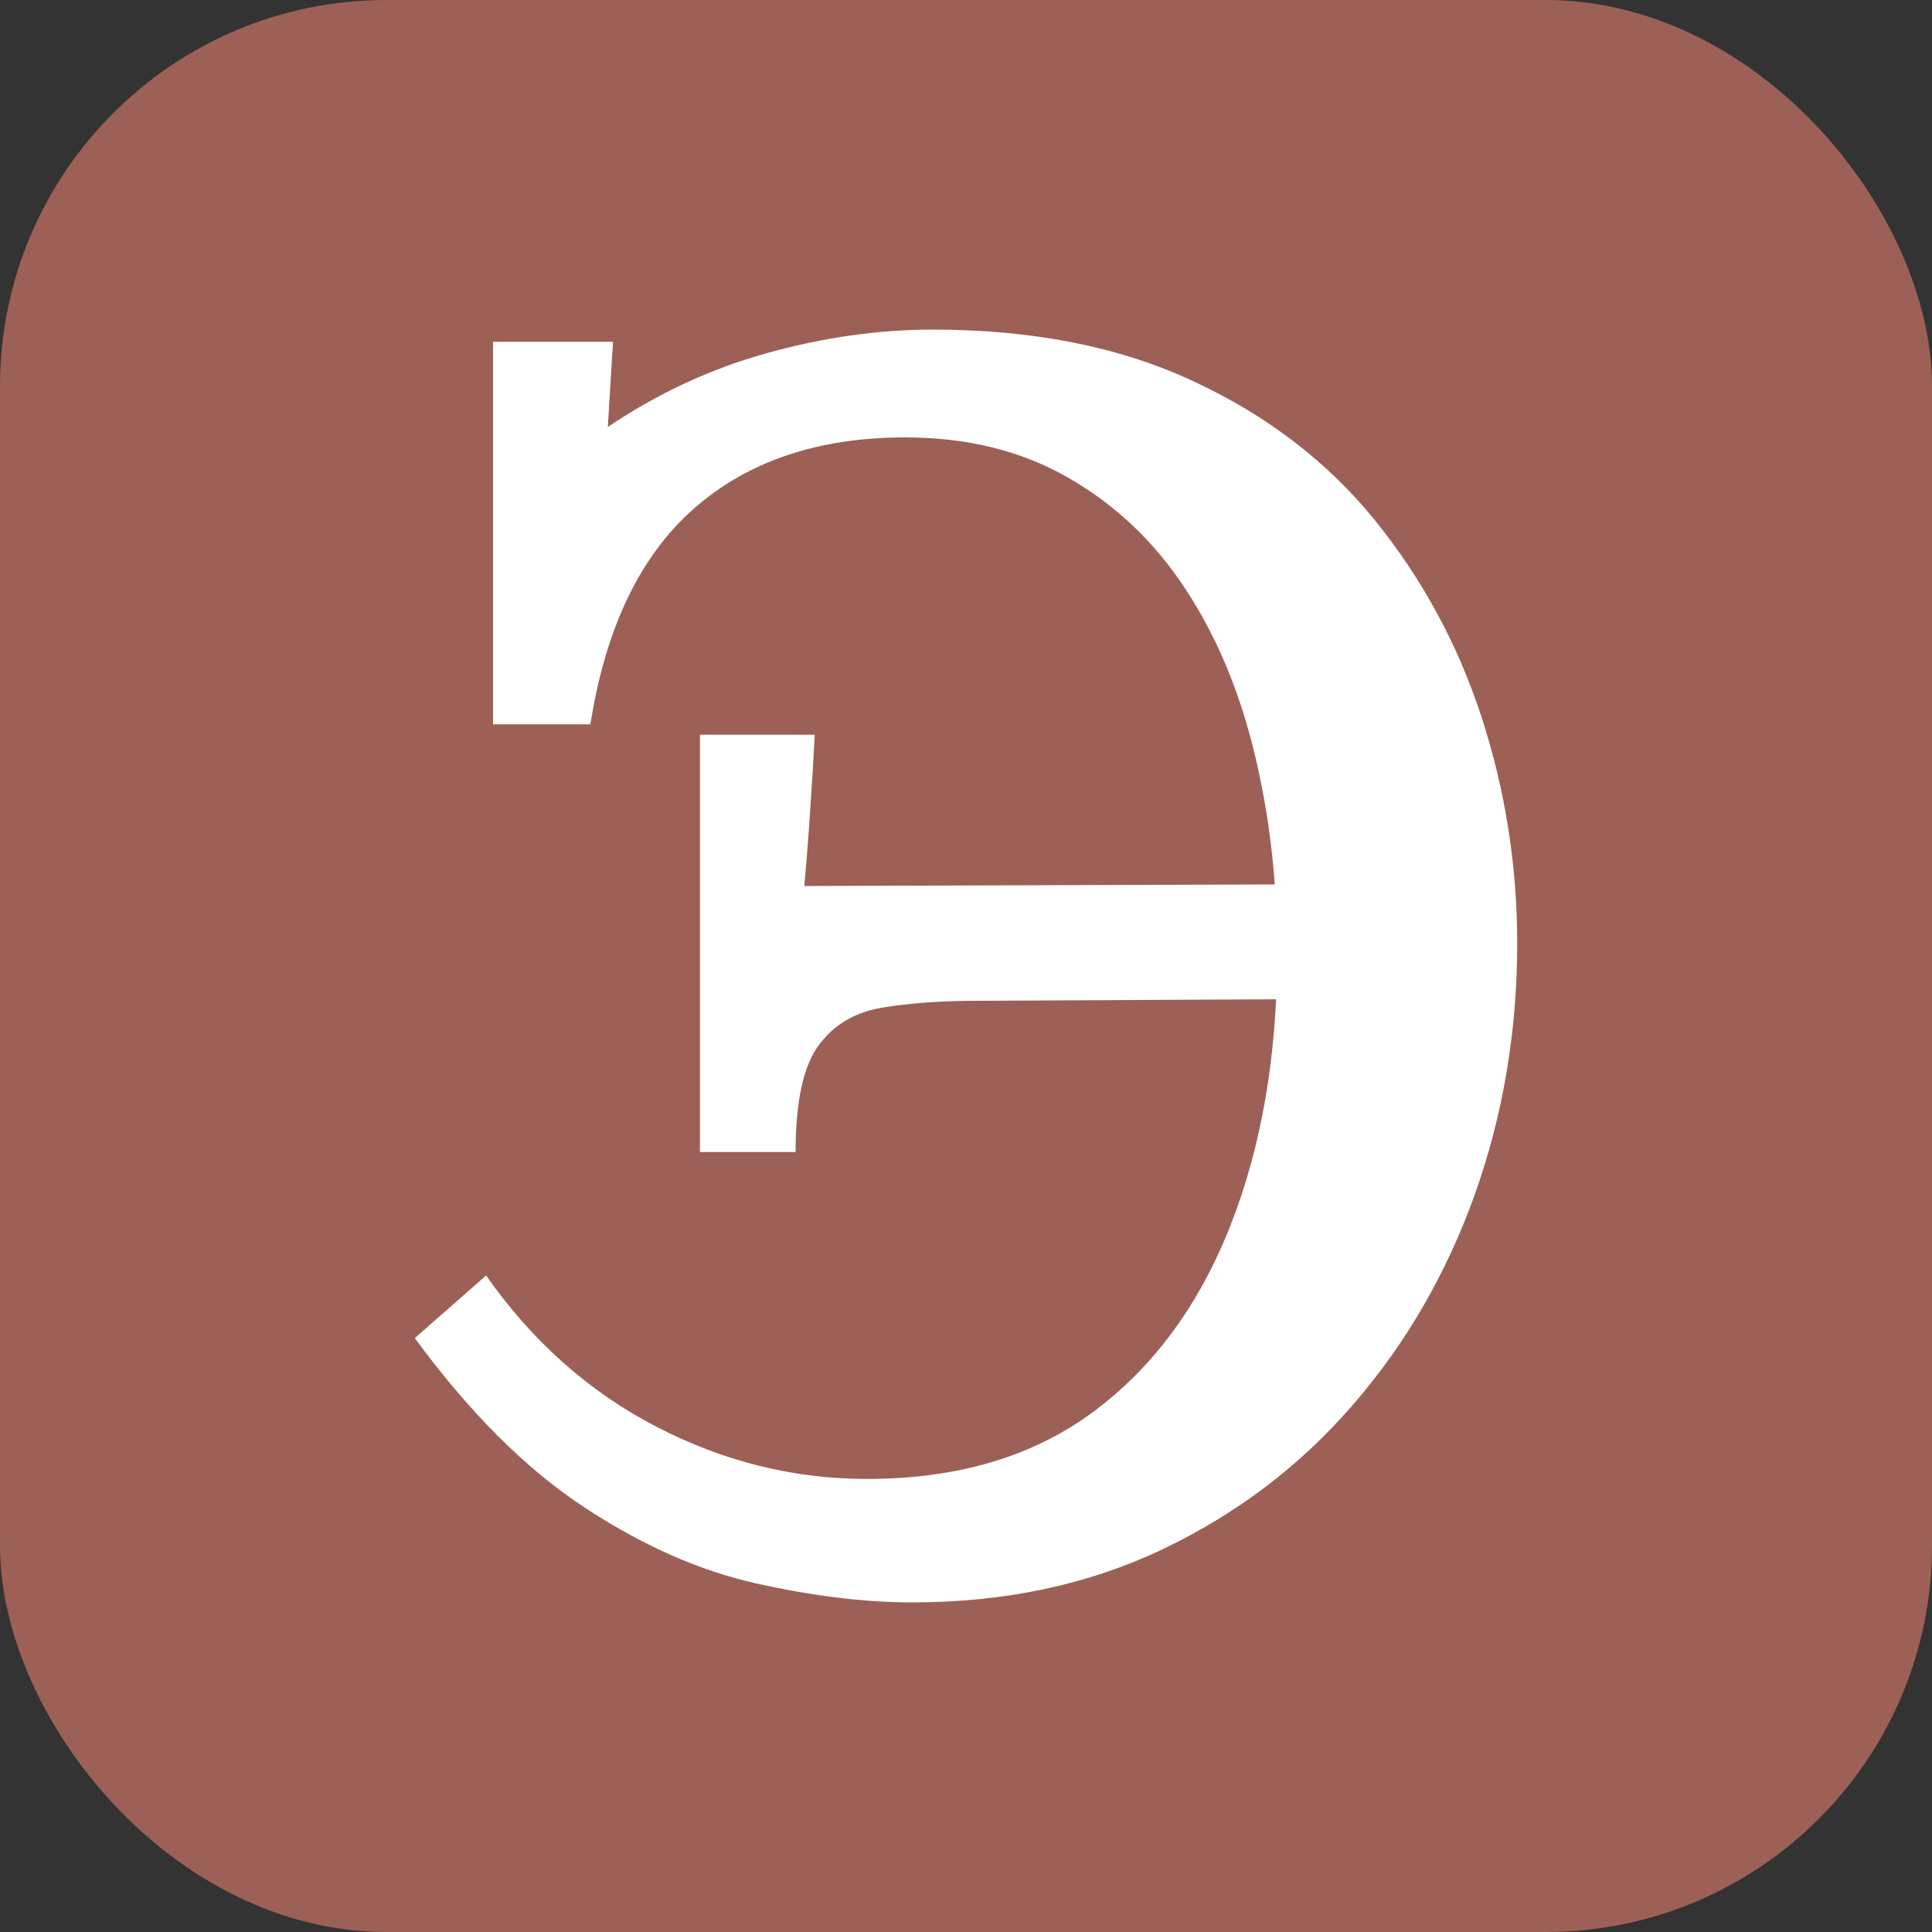
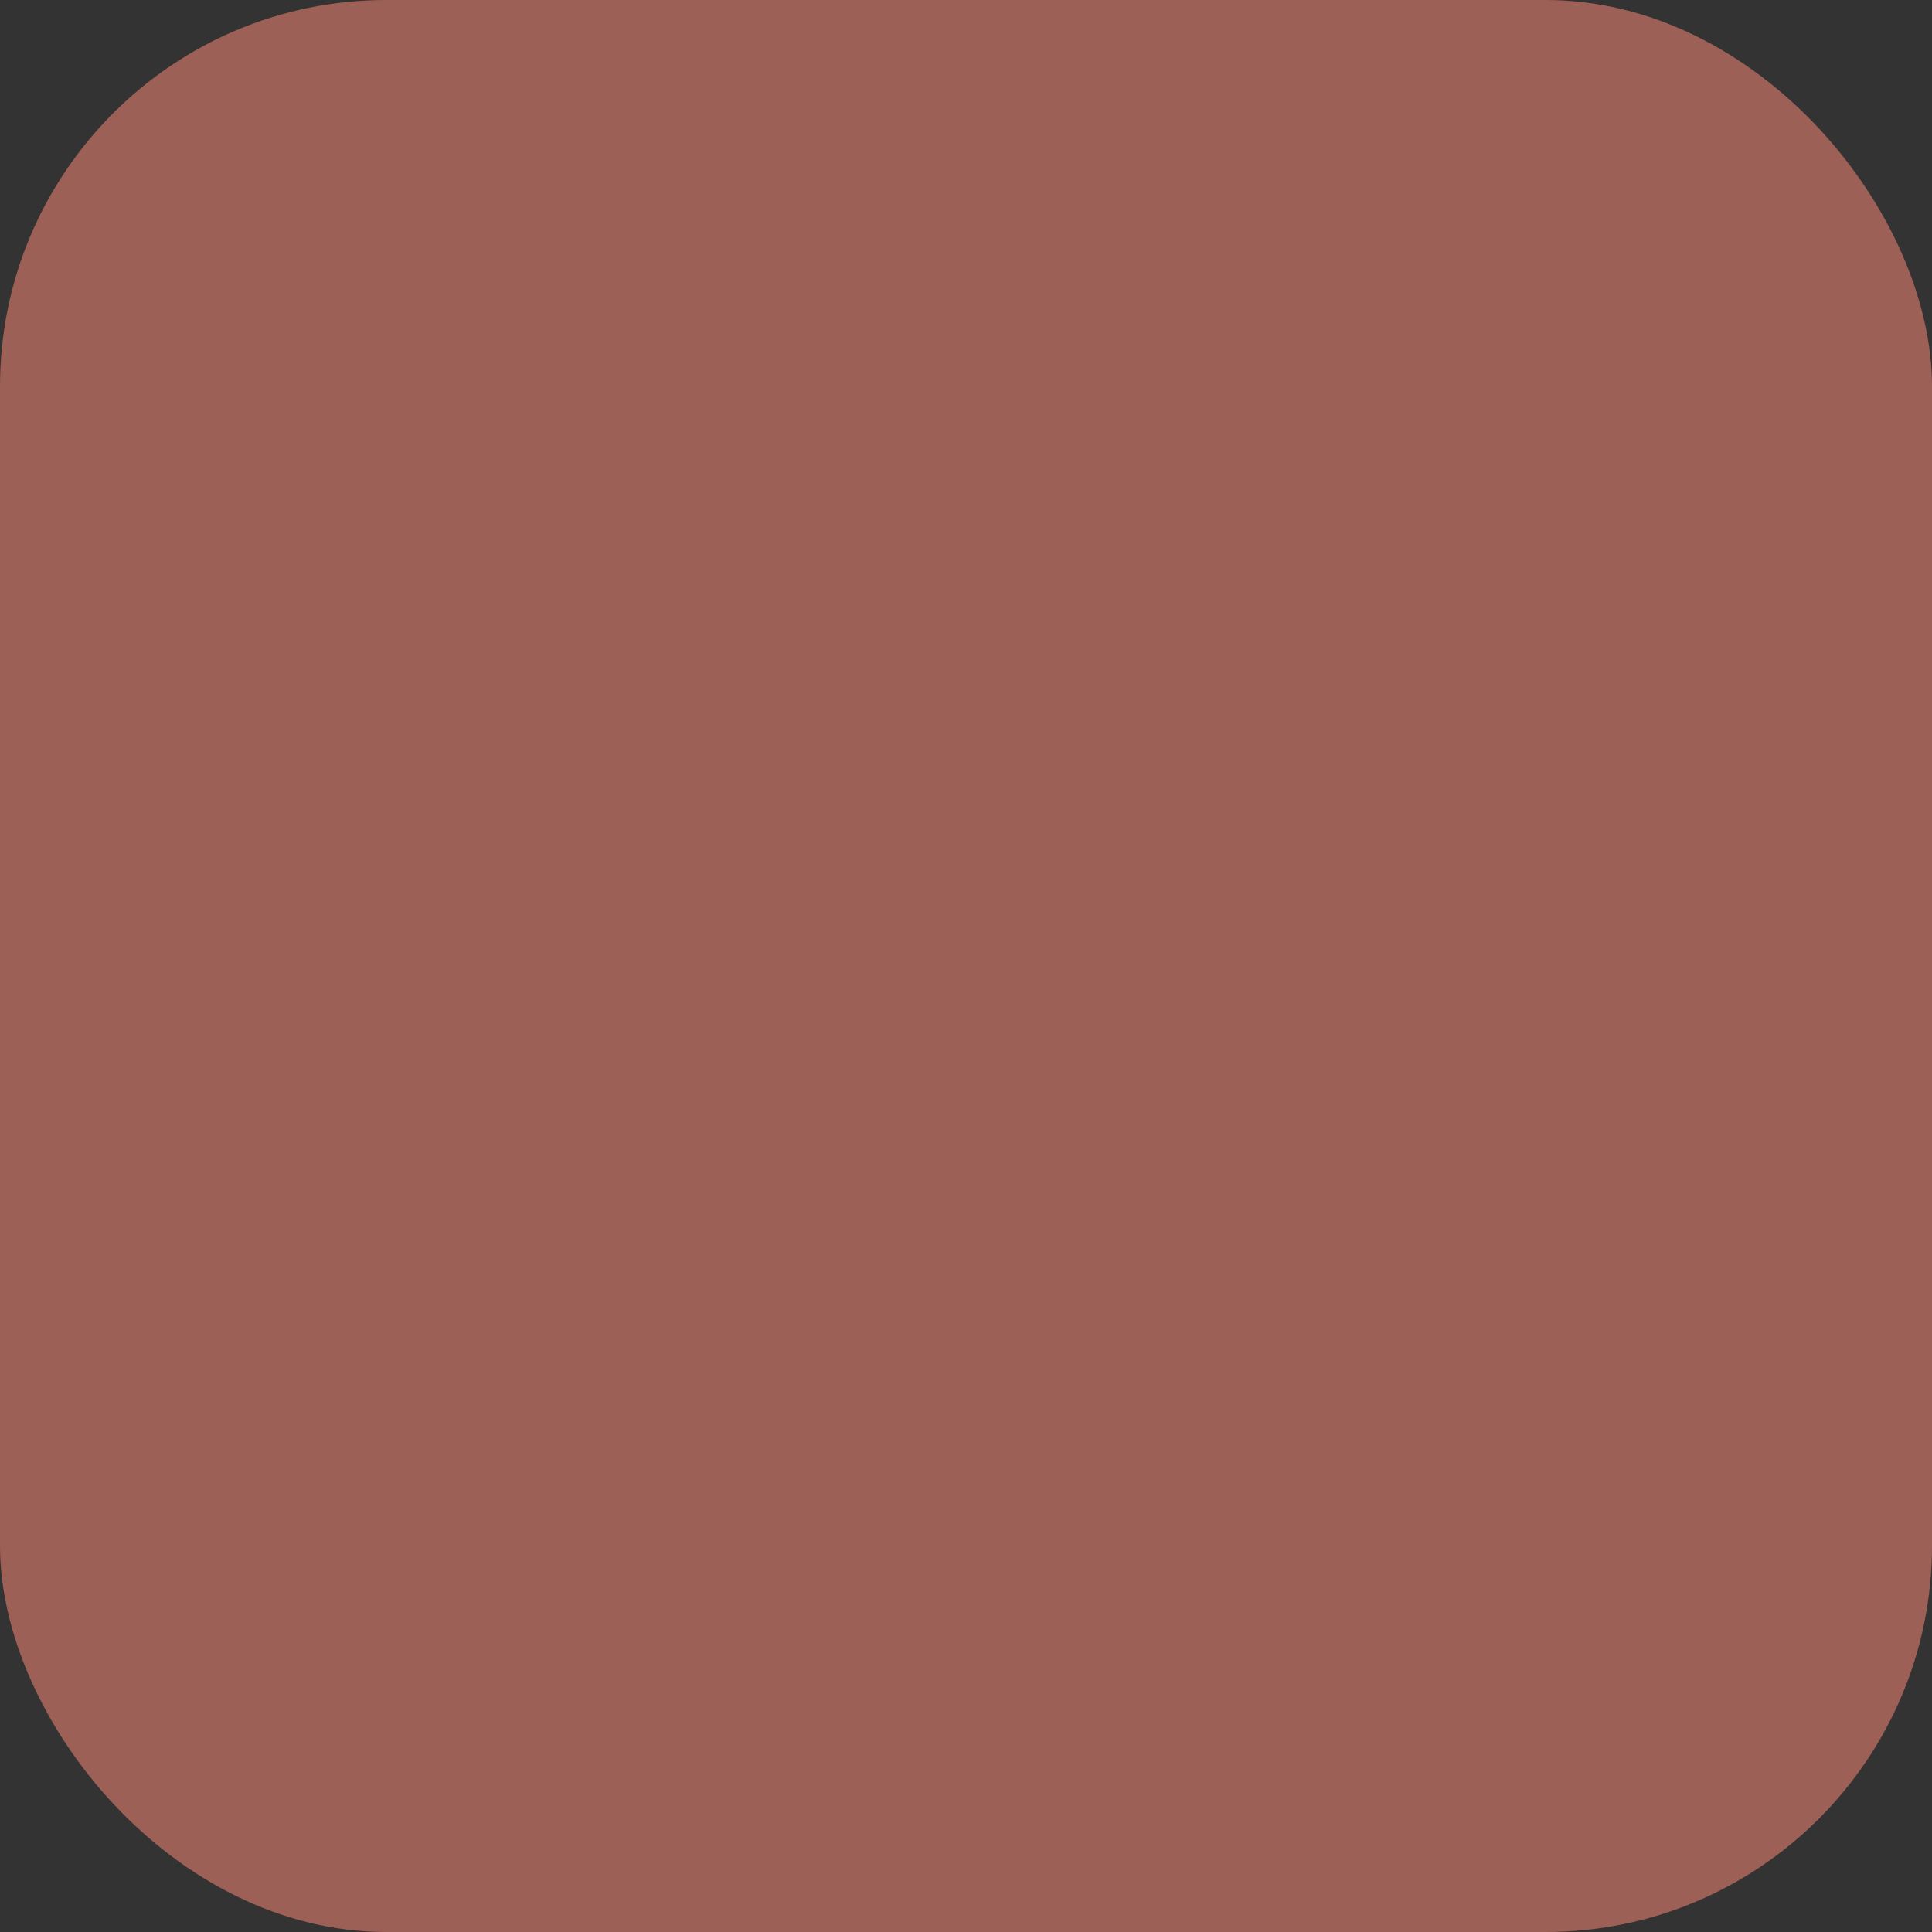
<svg xmlns="http://www.w3.org/2000/svg" width="256" height="256" viewBox="0 0 100 100">
  <rect x="0" y="0" width="100" height="100" fill="#333333" stroke="none" />
  <rect width="100" height="100" rx="20" fill="#9d6056" />
-   <path d="M47.21 82.94L47.21 82.94Q43.52 82.94 39.11 81.95Q34.70 80.96 30.20 77.99Q25.70 75.02 21.47 69.26L21.47 69.26L25.16 66.02Q28.76 71.15 33.98 73.85Q39.20 76.55 44.87 76.55L44.87 76.55Q51.89 76.55 56.57 73.09Q61.25 69.62 63.68 63.45Q66.11 57.29 66.11 49.28L66.11 49.28Q66.11 43.88 64.94 39.02Q63.77 34.16 61.38 30.52Q59 26.87 55.35 24.76Q51.71 22.64 46.85 22.64L46.85 22.64Q40.10 22.64 35.91 26.33Q31.73 30.02 30.56 37.49L30.56 37.49L25.52 37.49L25.52 17.69L31.73 17.69L31.46 22.10Q35.33 19.49 39.69 18.28Q44.06 17.06 48.29 17.06L48.29 17.06Q56.03 17.06 61.74 19.72Q67.46 22.37 71.15 26.91Q74.84 31.46 76.69 37.13Q78.53 42.80 78.53 48.83L78.53 48.83Q78.53 55.67 76.33 61.84Q74.12 68 70.02 72.72Q65.93 77.45 60.17 80.19Q54.41 82.94 47.21 82.94ZM41.18 59.63L36.23 59.63L36.23 38.03L42.17 38.03Q42.08 39.83 41.94 41.86Q41.81 43.88 41.63 45.86L41.63 45.86L68.54 45.77L68.54 51.71L50.63 51.80Q47.75 51.80 45.63 52.16Q43.52 52.52 42.35 54.14Q41.18 55.76 41.18 59.63L41.18 59.63Z" fill="#ffffff" />
</svg>